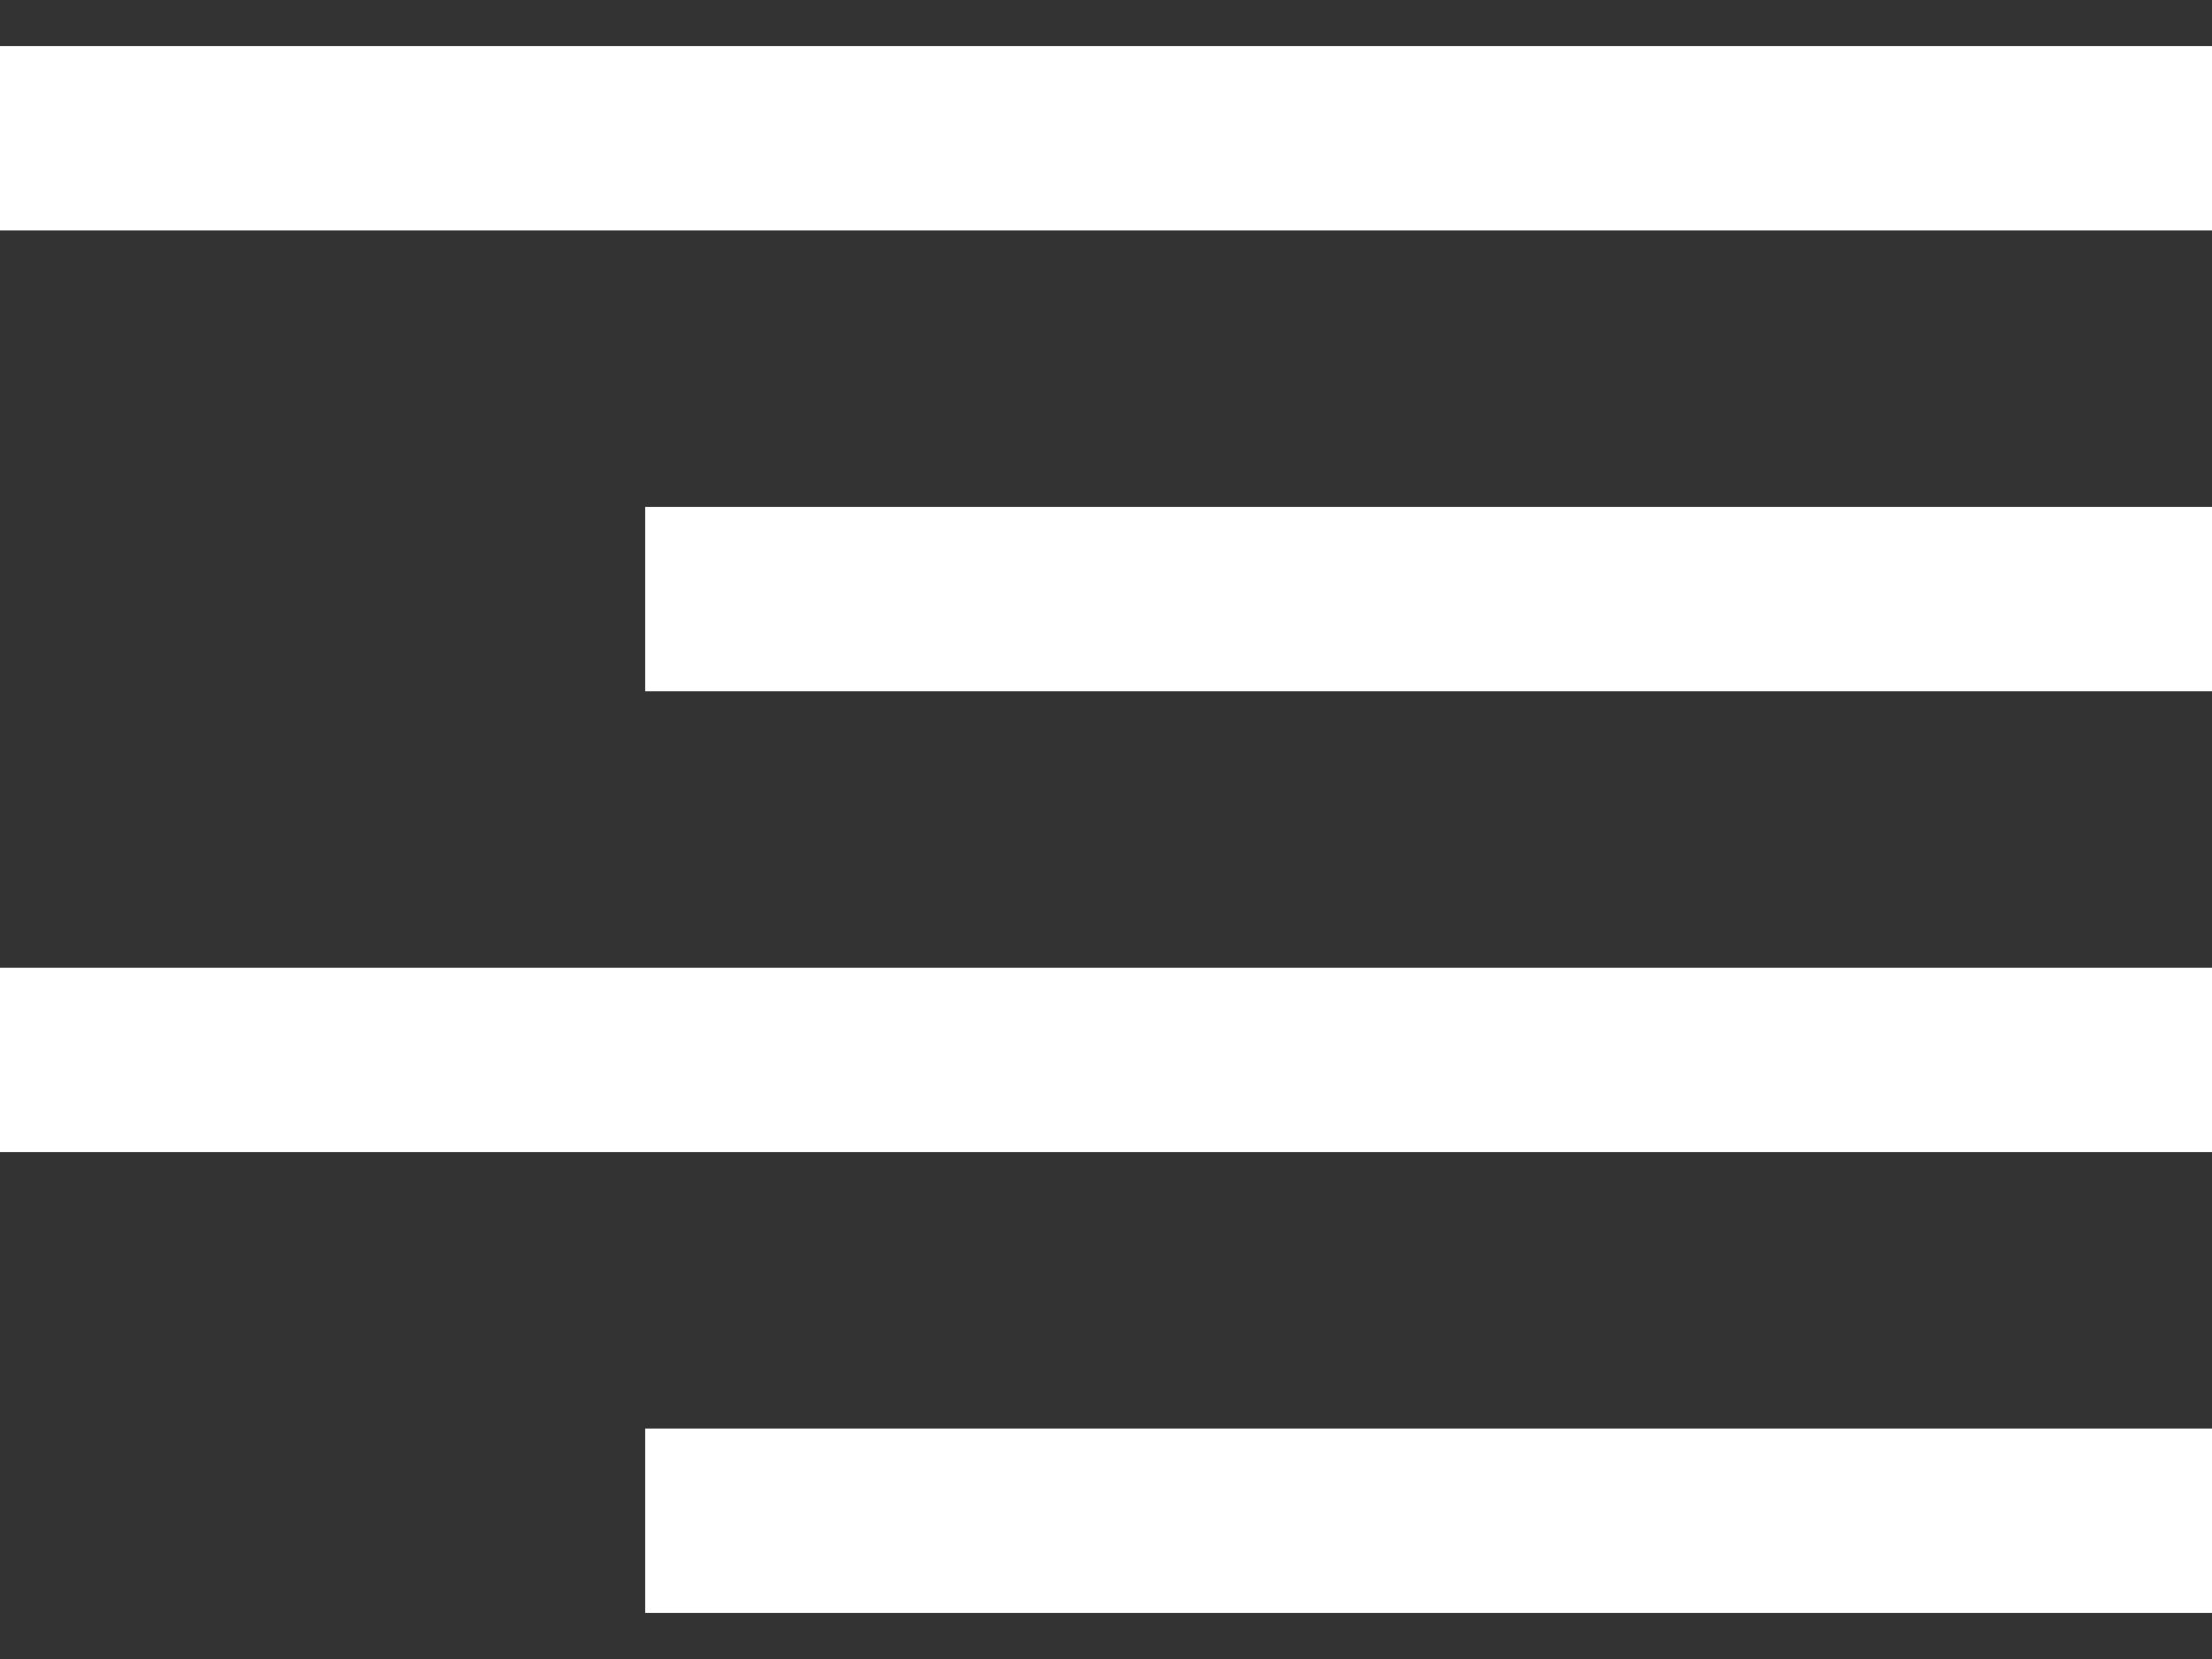
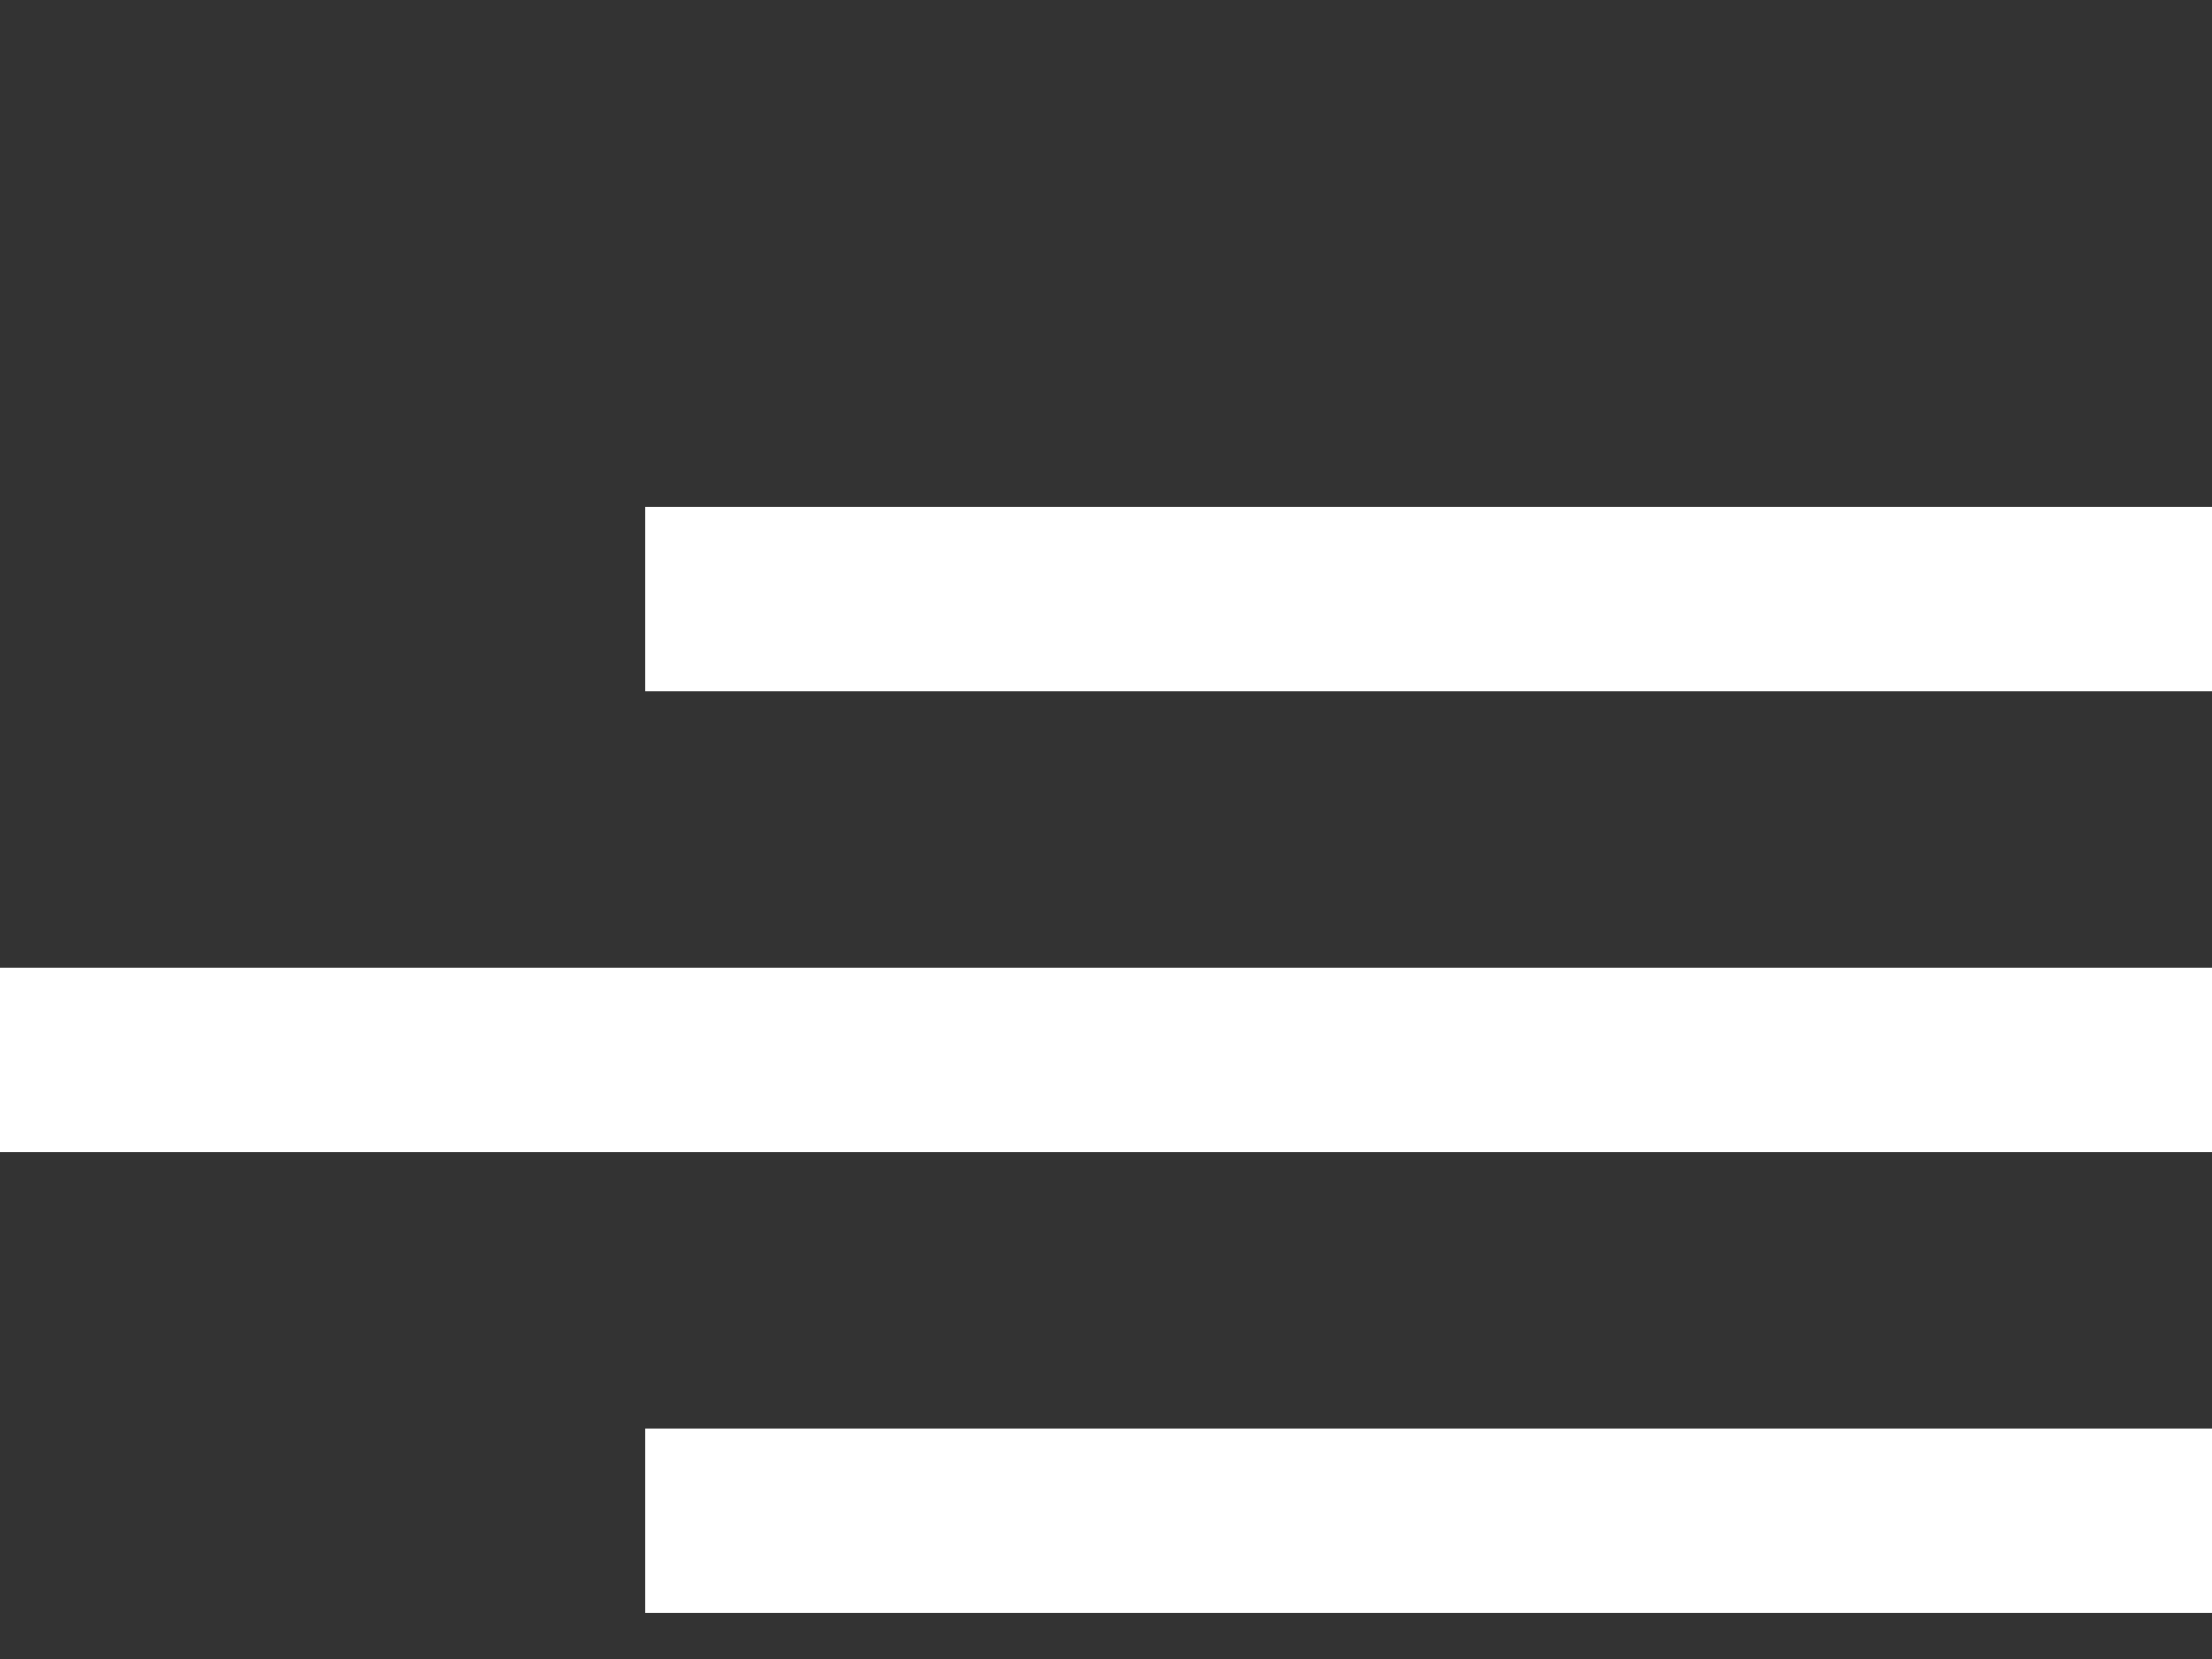
<svg xmlns="http://www.w3.org/2000/svg" width="24" height="18" viewBox="0 0 24 18" fill="none">
  <rect x="0" y="0" width="24" height="18" fill="#333333" stroke="none" />
-   <path d="M24 0.5H0V2.5H24V0.5Z" fill="white" />
  <path d="M24 5.5H7V7.5H24V5.5Z" fill="white" />
  <path d="M24 10.5H0V12.5H24V10.5Z" fill="white" />
  <path d="M24 15.5H7V17.5H24V15.5Z" fill="white" />
</svg>